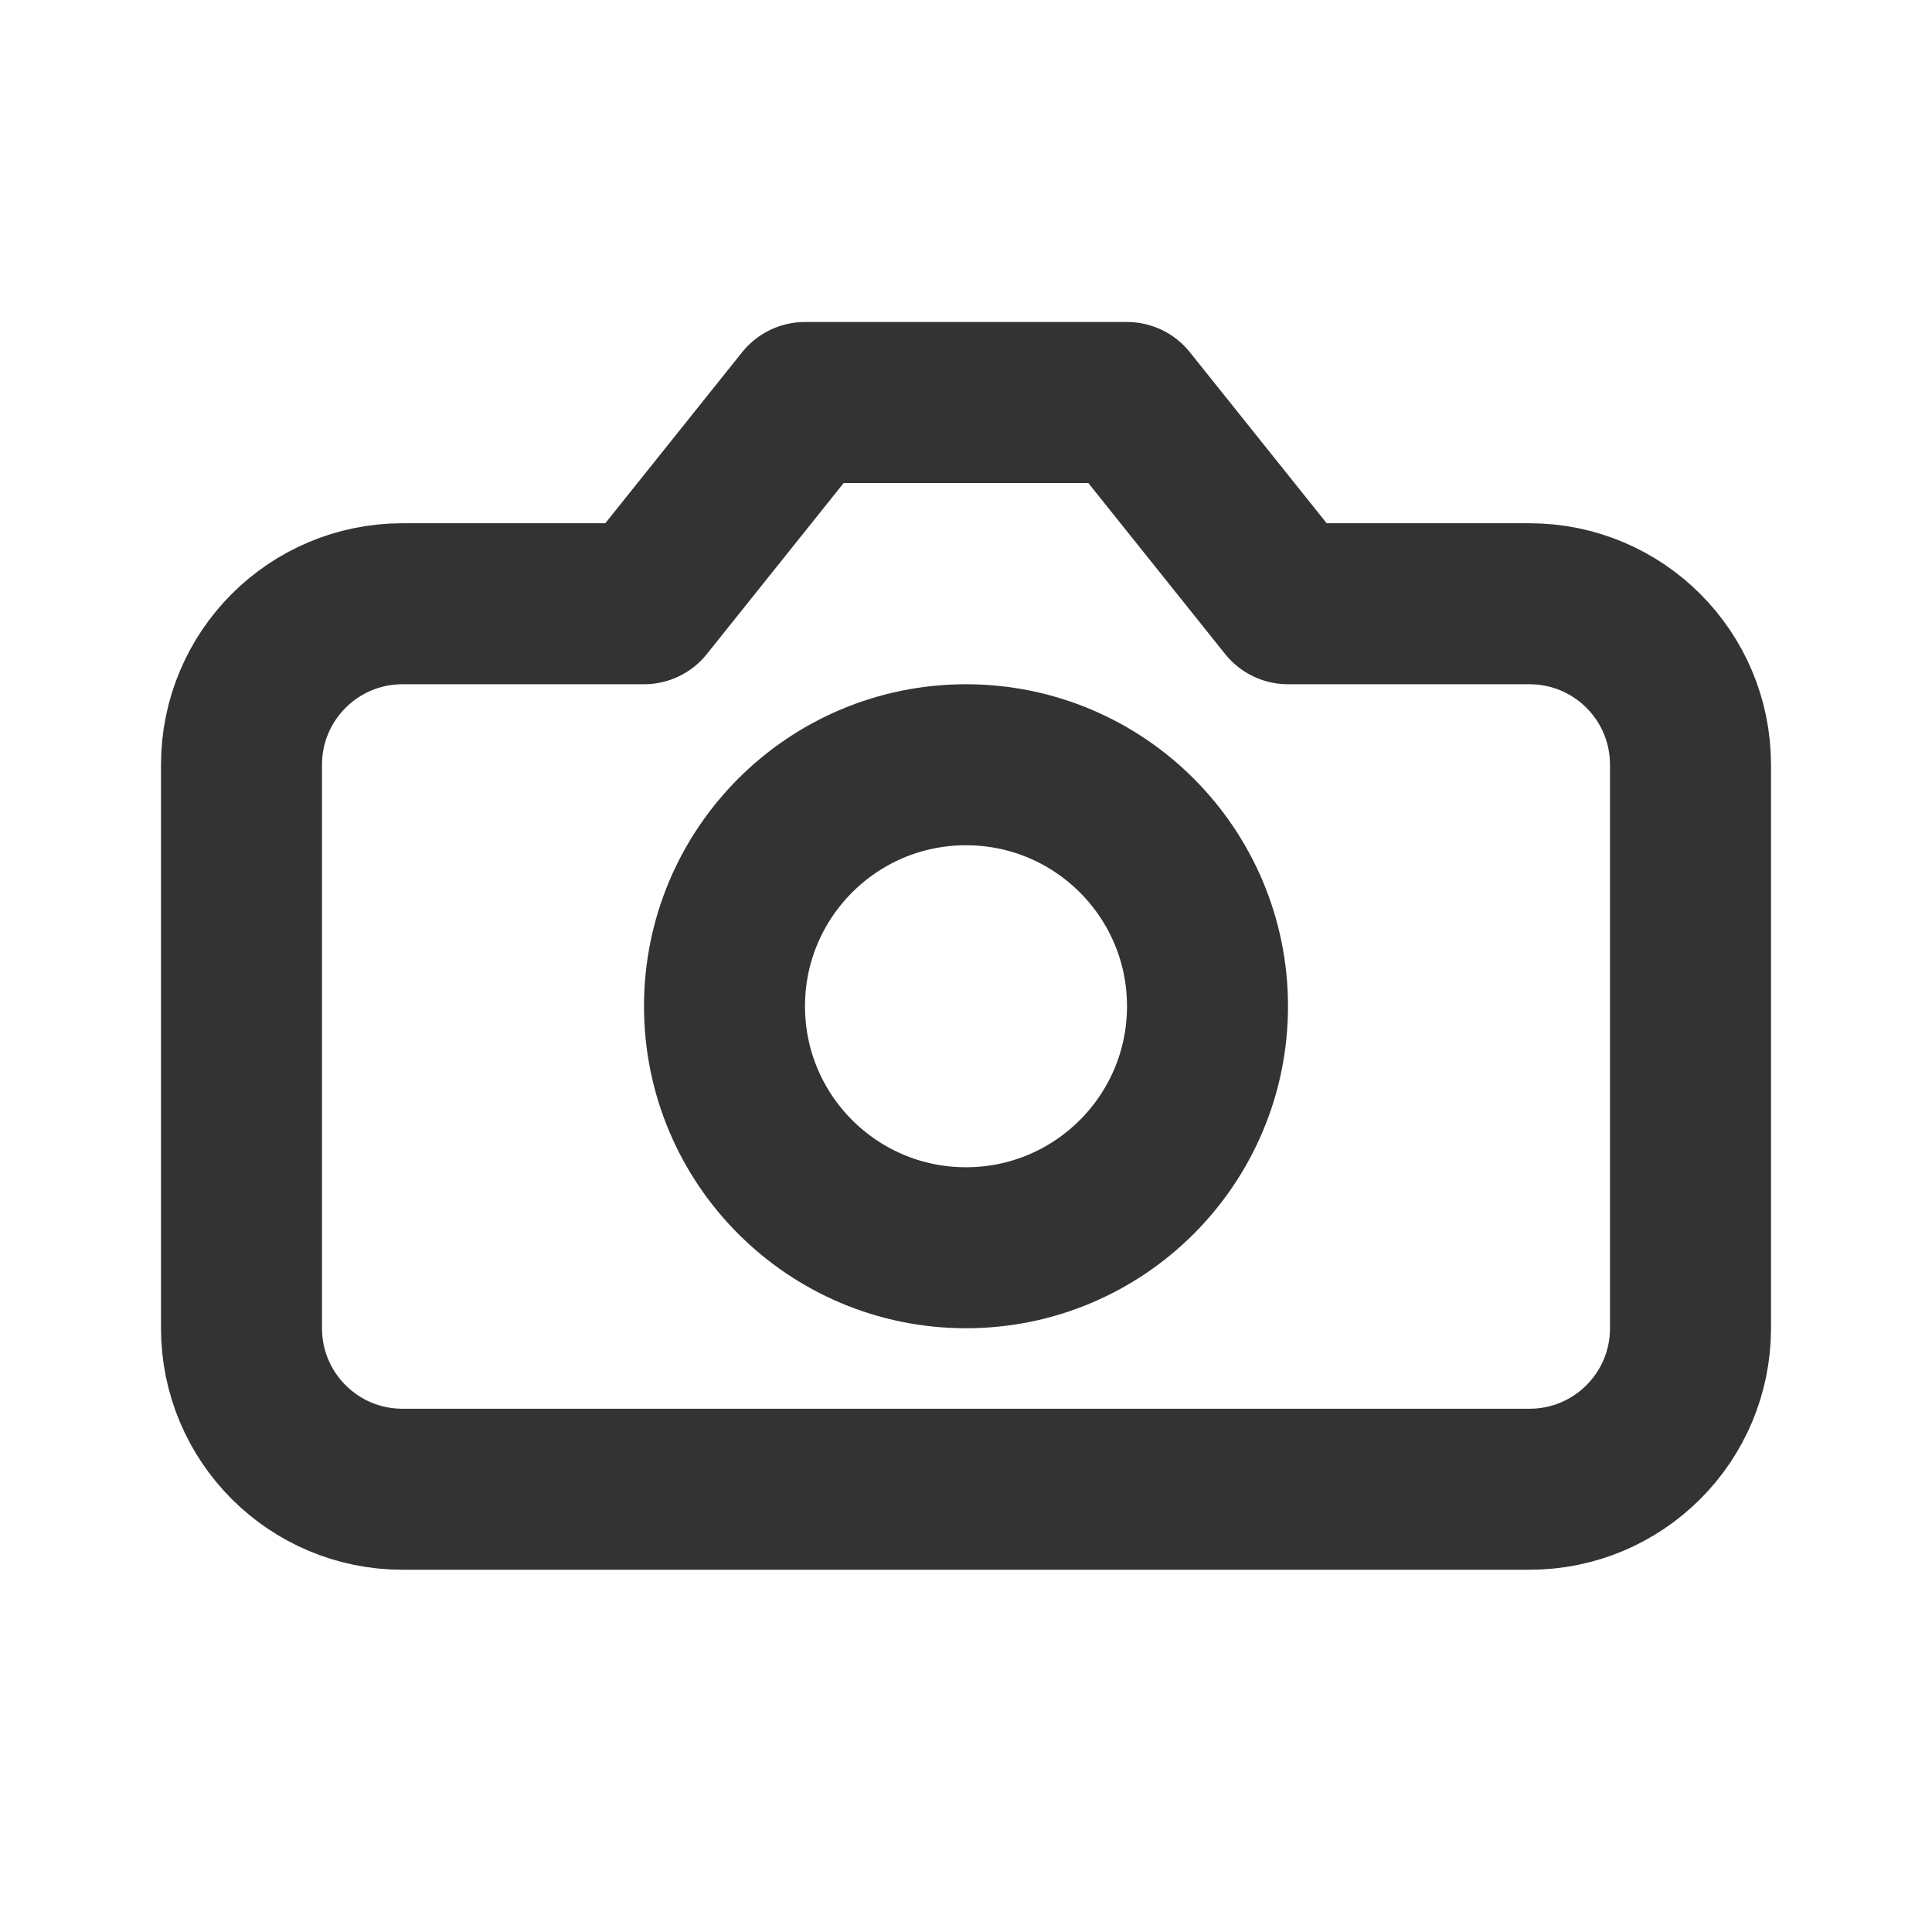
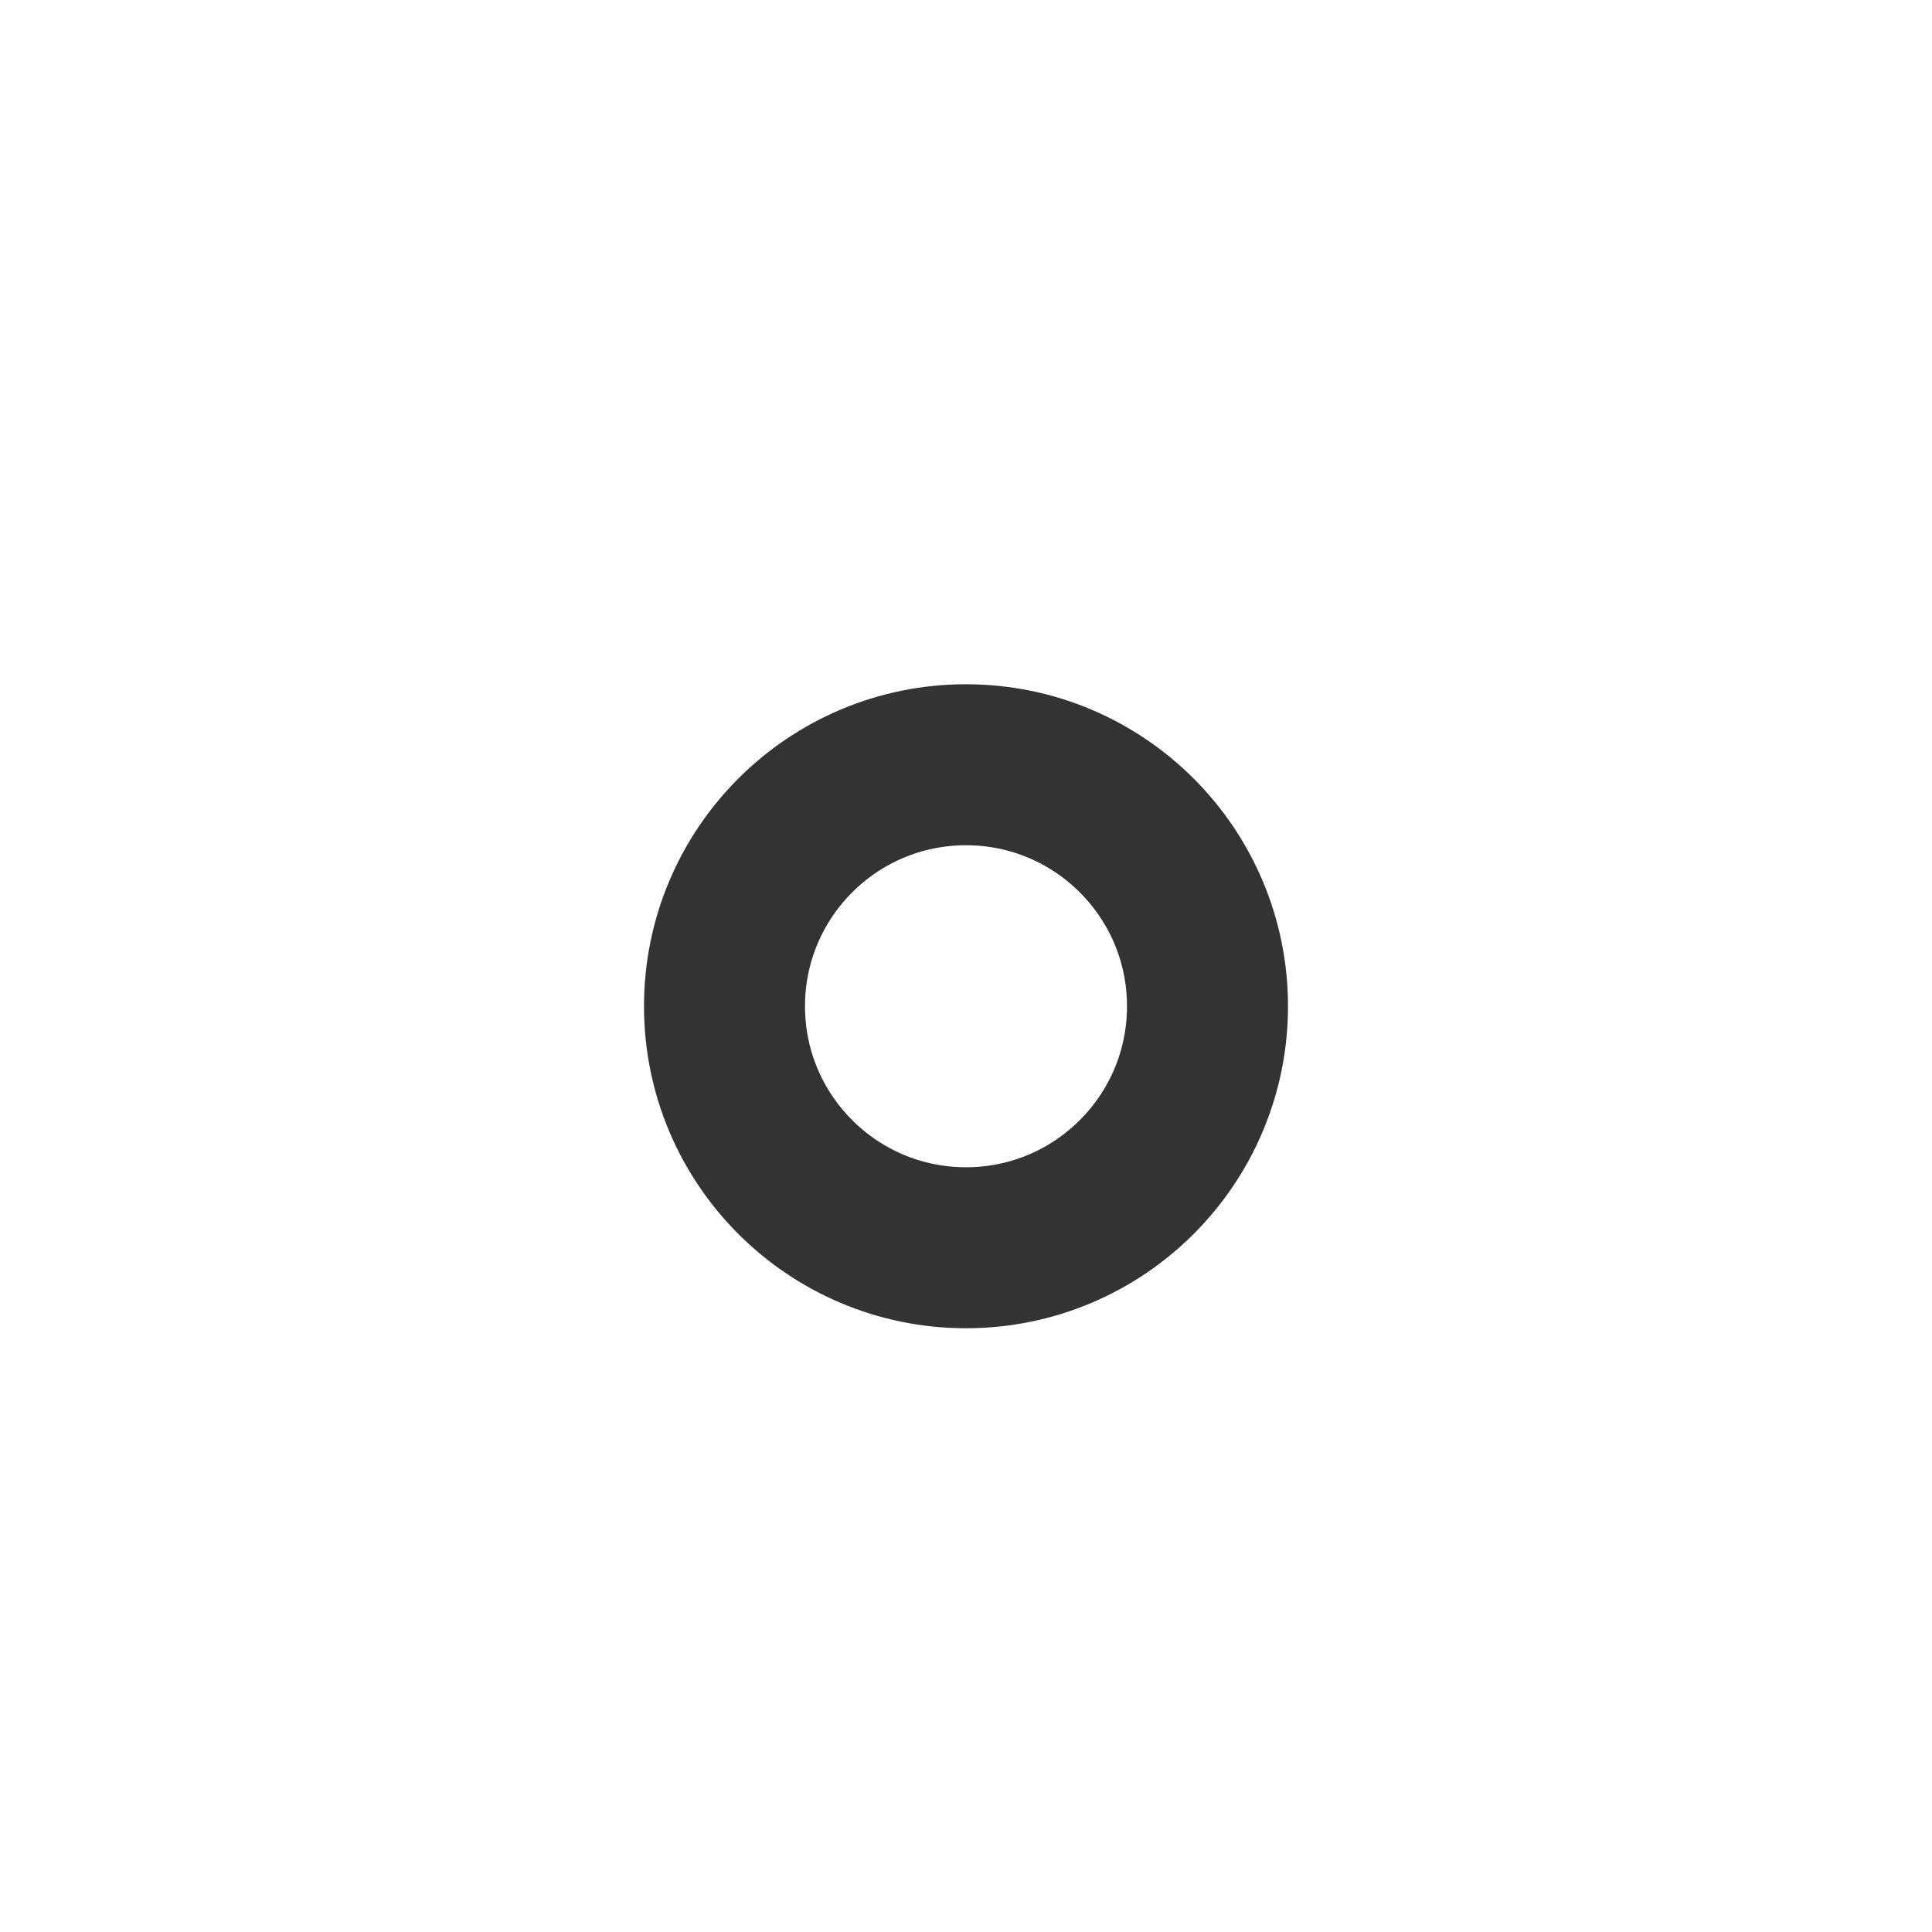
<svg xmlns="http://www.w3.org/2000/svg" width="800px" height="800px" viewBox="0 0 24 24" fill="none">
-   <path d="M3 9.5C3 8.395 3.895 7.5 5 7.5H8L10 5H12H14L16 7.5H19C20.105 7.5 21 8.395 21 9.5V16.5C21 17.605 20.105 18.5 19 18.5H5C3.895 18.5 3 17.605 3 16.5V9.5Z" stroke="#333333" stroke-width="2" stroke-linecap="round" stroke-linejoin="round" />
  <circle cx="12" cy="12.5" r="3" stroke="#333333" stroke-width="2" stroke-linecap="round" stroke-linejoin="round" />
</svg>